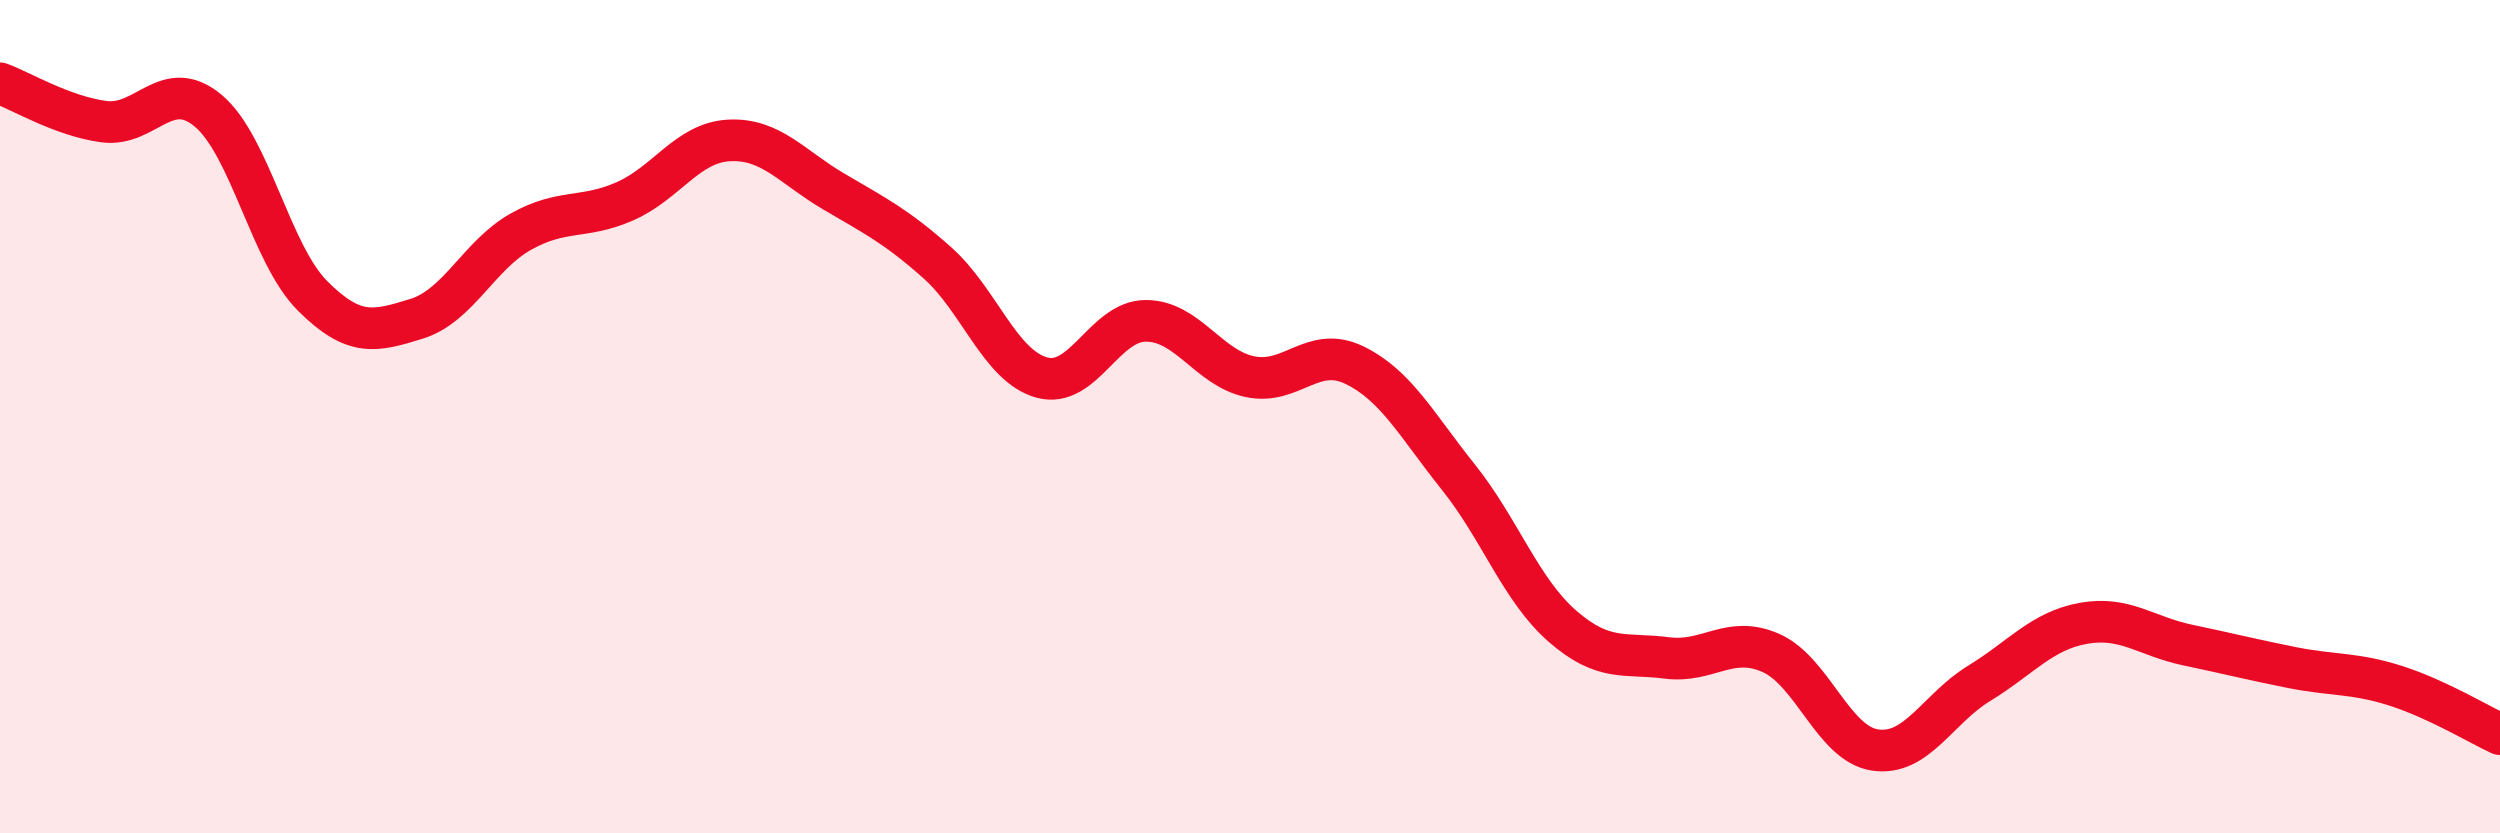
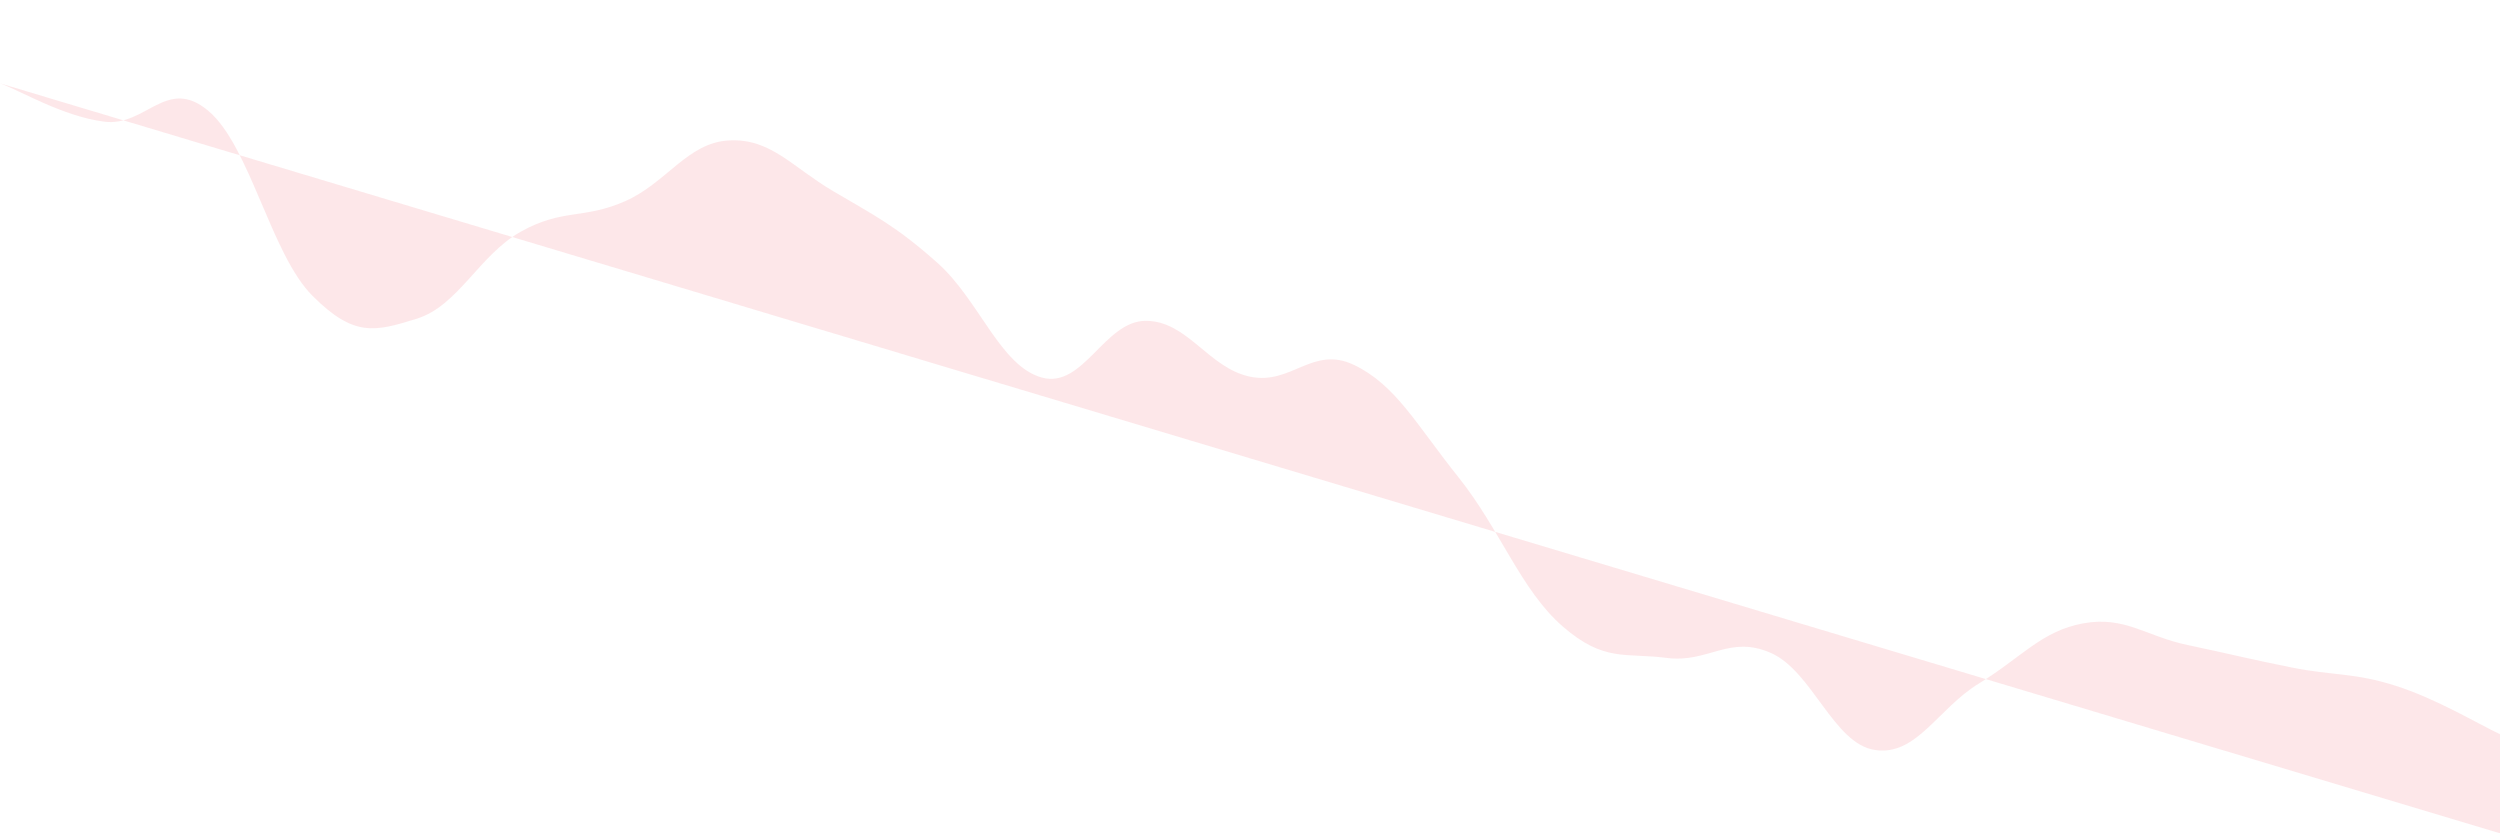
<svg xmlns="http://www.w3.org/2000/svg" width="60" height="20" viewBox="0 0 60 20">
-   <path d="M 0,2 C 0.5,2.18 1.5,2.79 2.5,2.92 C 3.5,3.05 4,1.82 5,2.66 C 6,3.5 6.5,6.1 7.5,7.1 C 8.5,8.1 9,7.96 10,7.65 C 11,7.34 11.5,6.12 12.5,5.56 C 13.5,5 14,5.27 15,4.83 C 16,4.39 16.5,3.42 17.5,3.37 C 18.5,3.32 19,4 20,4.59 C 21,5.18 21.5,5.42 22.5,6.31 C 23.5,7.2 24,8.78 25,9.06 C 26,9.34 26.5,7.7 27.5,7.7 C 28.5,7.7 29,8.83 30,9.04 C 31,9.25 31.5,8.28 32.5,8.76 C 33.5,9.24 34,10.2 35,11.45 C 36,12.7 36.5,14.16 37.5,15.03 C 38.5,15.9 39,15.66 40,15.79 C 41,15.92 41.5,15.23 42.5,15.67 C 43.5,16.11 44,17.85 45,18 C 46,18.15 46.5,17.01 47.5,16.4 C 48.5,15.79 49,15.14 50,14.96 C 51,14.78 51.5,15.27 52.5,15.48 C 53.5,15.69 54,15.82 55,16.02 C 56,16.22 56.5,16.14 57.5,16.46 C 58.5,16.78 59.5,17.39 60,17.62L60 20L0 20Z" fill="#EB0A25" opacity="0.1" stroke-linecap="round" stroke-linejoin="round" />
-   <path d="M 0,2 C 0.5,2.18 1.5,2.79 2.5,2.92 C 3.5,3.05 4,1.82 5,2.66 C 6,3.5 6.5,6.1 7.5,7.1 C 8.5,8.1 9,7.96 10,7.65 C 11,7.34 11.5,6.12 12.5,5.56 C 13.5,5 14,5.27 15,4.83 C 16,4.39 16.5,3.42 17.5,3.37 C 18.5,3.32 19,4 20,4.59 C 21,5.18 21.5,5.42 22.5,6.31 C 23.5,7.2 24,8.78 25,9.06 C 26,9.34 26.5,7.7 27.5,7.7 C 28.5,7.7 29,8.83 30,9.04 C 31,9.25 31.5,8.28 32.5,8.76 C 33.5,9.24 34,10.2 35,11.45 C 36,12.7 36.5,14.16 37.5,15.03 C 38.5,15.9 39,15.66 40,15.79 C 41,15.92 41.5,15.23 42.5,15.67 C 43.5,16.11 44,17.85 45,18 C 46,18.15 46.5,17.01 47.5,16.4 C 48.5,15.79 49,15.14 50,14.96 C 51,14.78 51.5,15.27 52.5,15.48 C 53.5,15.69 54,15.82 55,16.02 C 56,16.22 56.5,16.14 57.5,16.46 C 58.5,16.78 59.5,17.39 60,17.62" stroke="#EB0A25" stroke-width="1" fill="none" stroke-linecap="round" stroke-linejoin="round" />
+   <path d="M 0,2 C 0.5,2.18 1.5,2.79 2.5,2.92 C 3.5,3.05 4,1.82 5,2.66 C 6,3.5 6.5,6.1 7.5,7.1 C 8.5,8.1 9,7.96 10,7.65 C 11,7.34 11.5,6.12 12.5,5.56 C 13.5,5 14,5.27 15,4.83 C 16,4.39 16.5,3.42 17.5,3.37 C 18.5,3.32 19,4 20,4.59 C 21,5.18 21.5,5.42 22.5,6.31 C 23.5,7.2 24,8.78 25,9.06 C 26,9.34 26.5,7.7 27.5,7.7 C 28.5,7.7 29,8.83 30,9.04 C 31,9.25 31.5,8.28 32.5,8.76 C 33.5,9.24 34,10.2 35,11.45 C 36,12.7 36.5,14.16 37.5,15.03 C 38.5,15.9 39,15.66 40,15.79 C 41,15.92 41.5,15.23 42.5,15.67 C 43.5,16.11 44,17.85 45,18 C 46,18.15 46.5,17.01 47.5,16.4 C 48.5,15.79 49,15.14 50,14.96 C 51,14.78 51.5,15.27 52.5,15.48 C 53.5,15.69 54,15.82 55,16.02 C 56,16.22 56.5,16.14 57.5,16.46 C 58.5,16.78 59.5,17.39 60,17.62L60 20Z" fill="#EB0A25" opacity="0.1" stroke-linecap="round" stroke-linejoin="round" />
</svg>